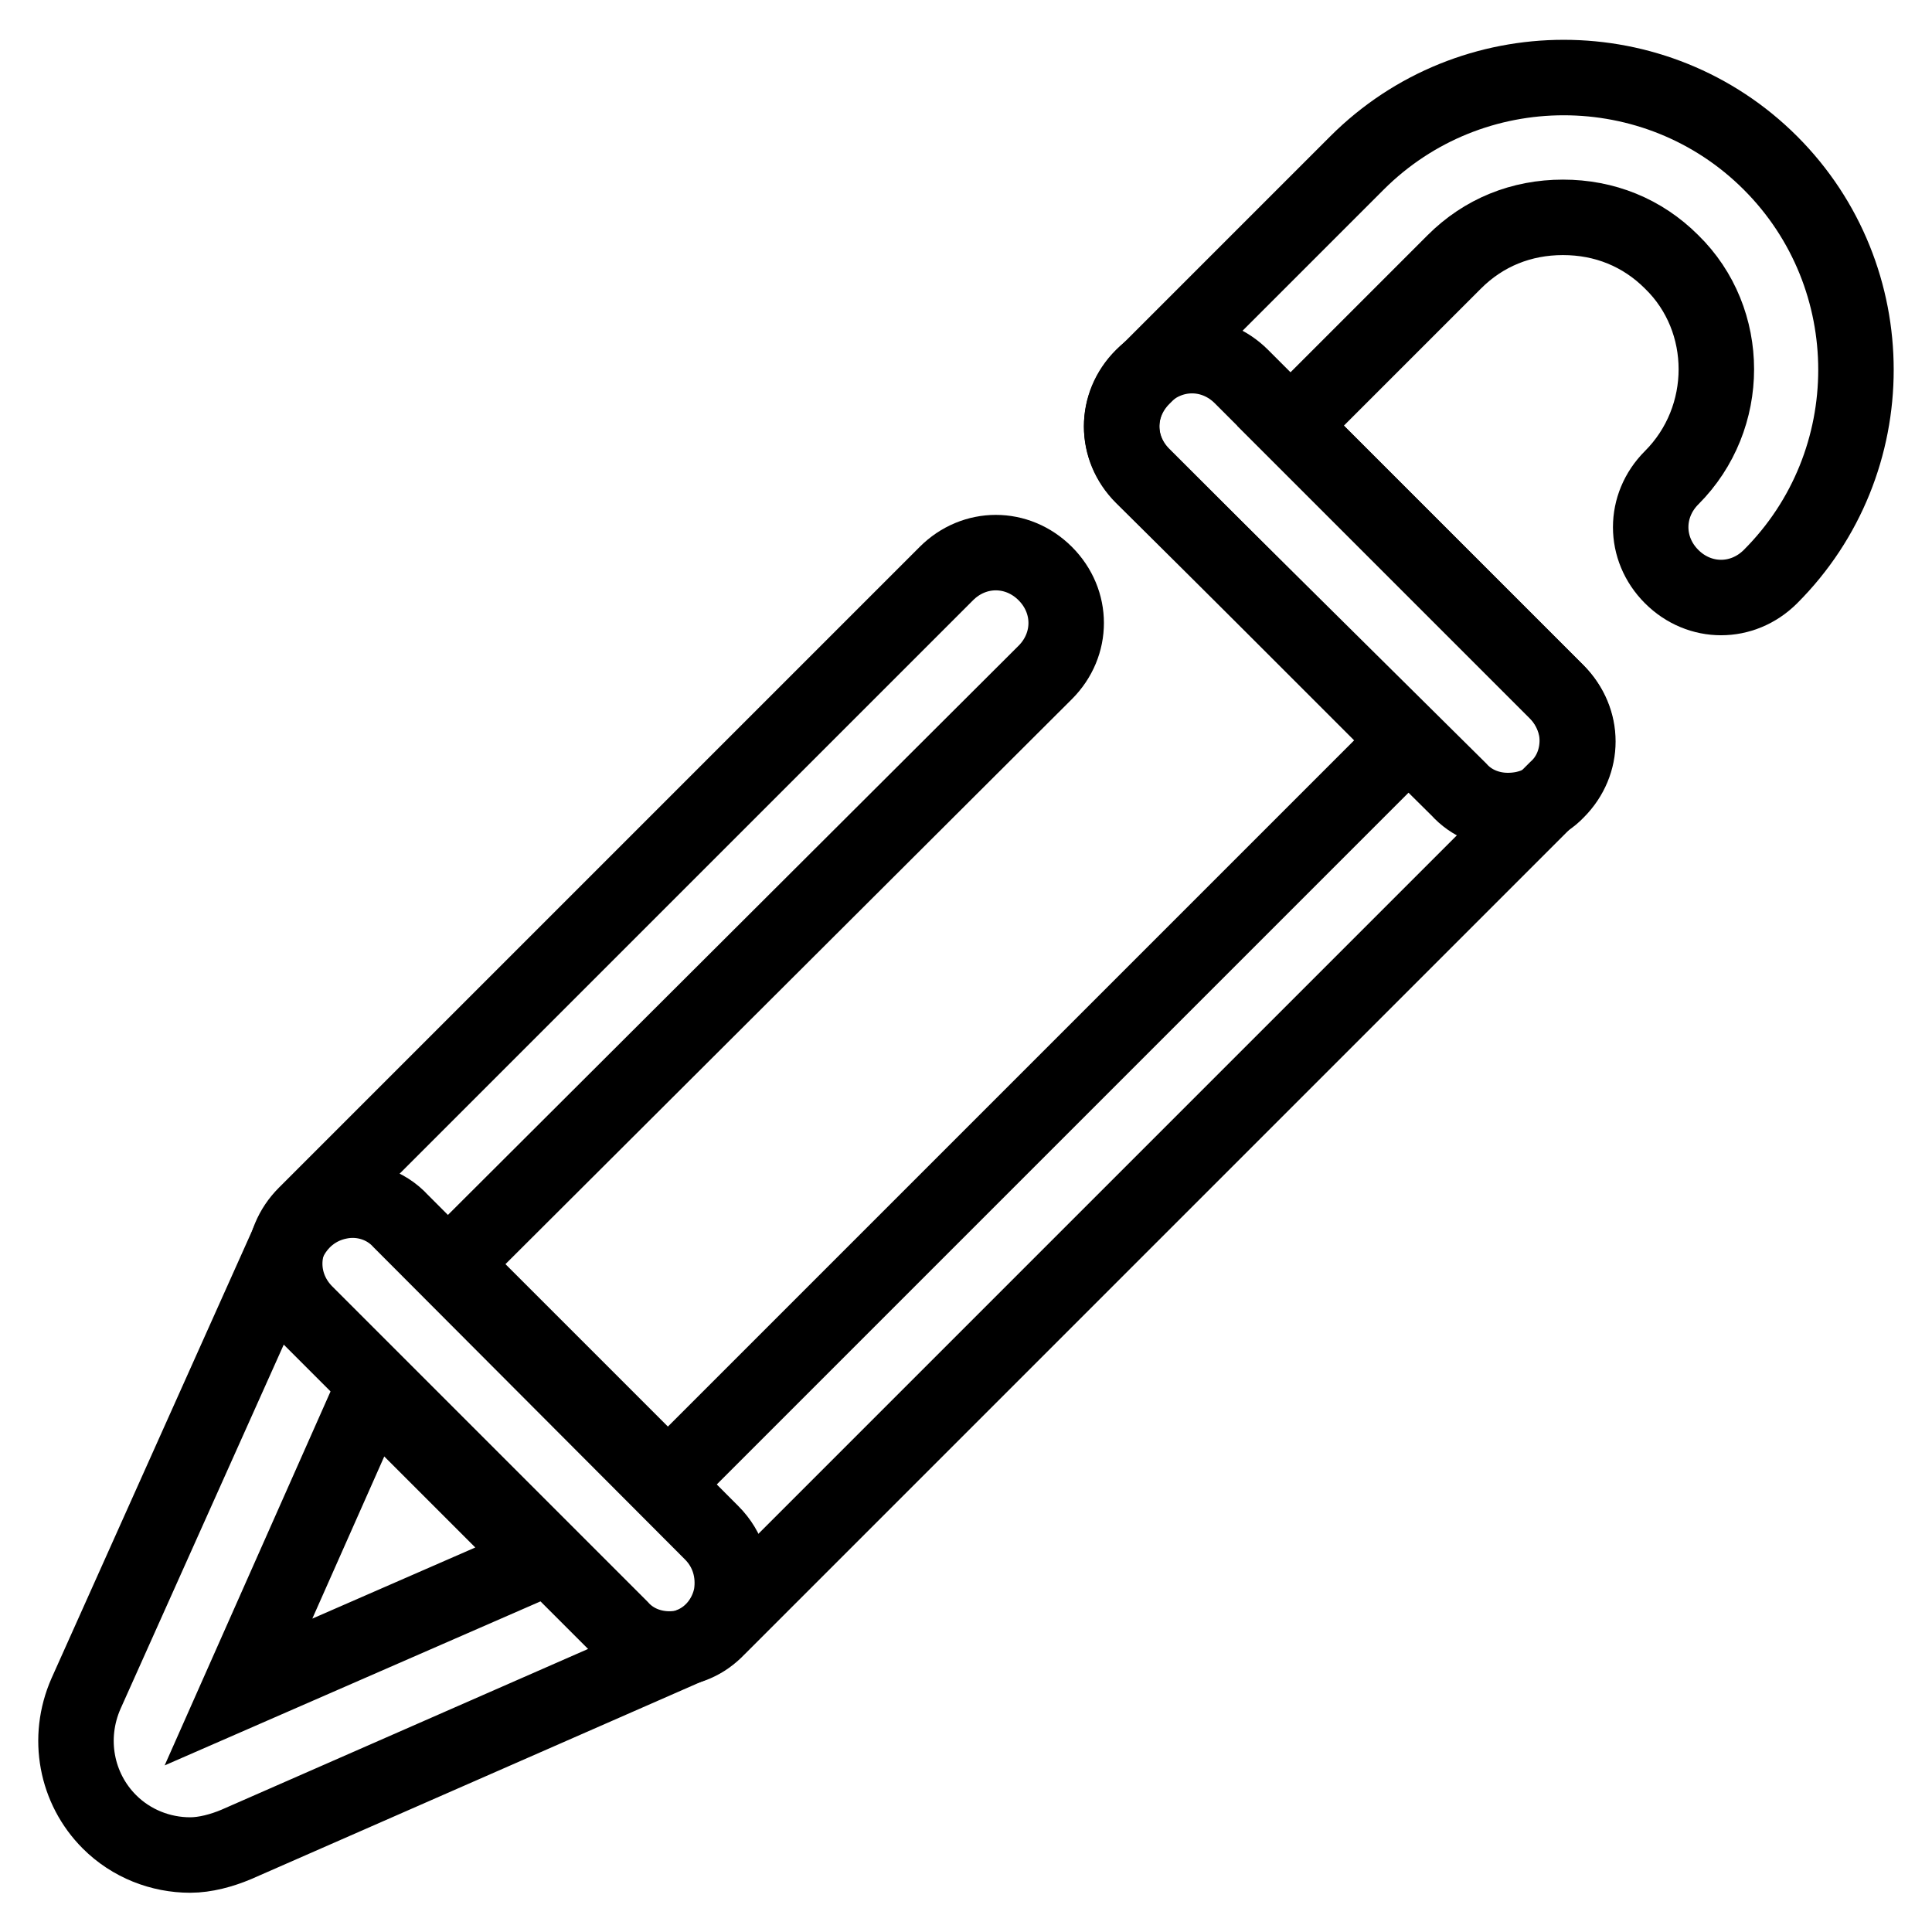
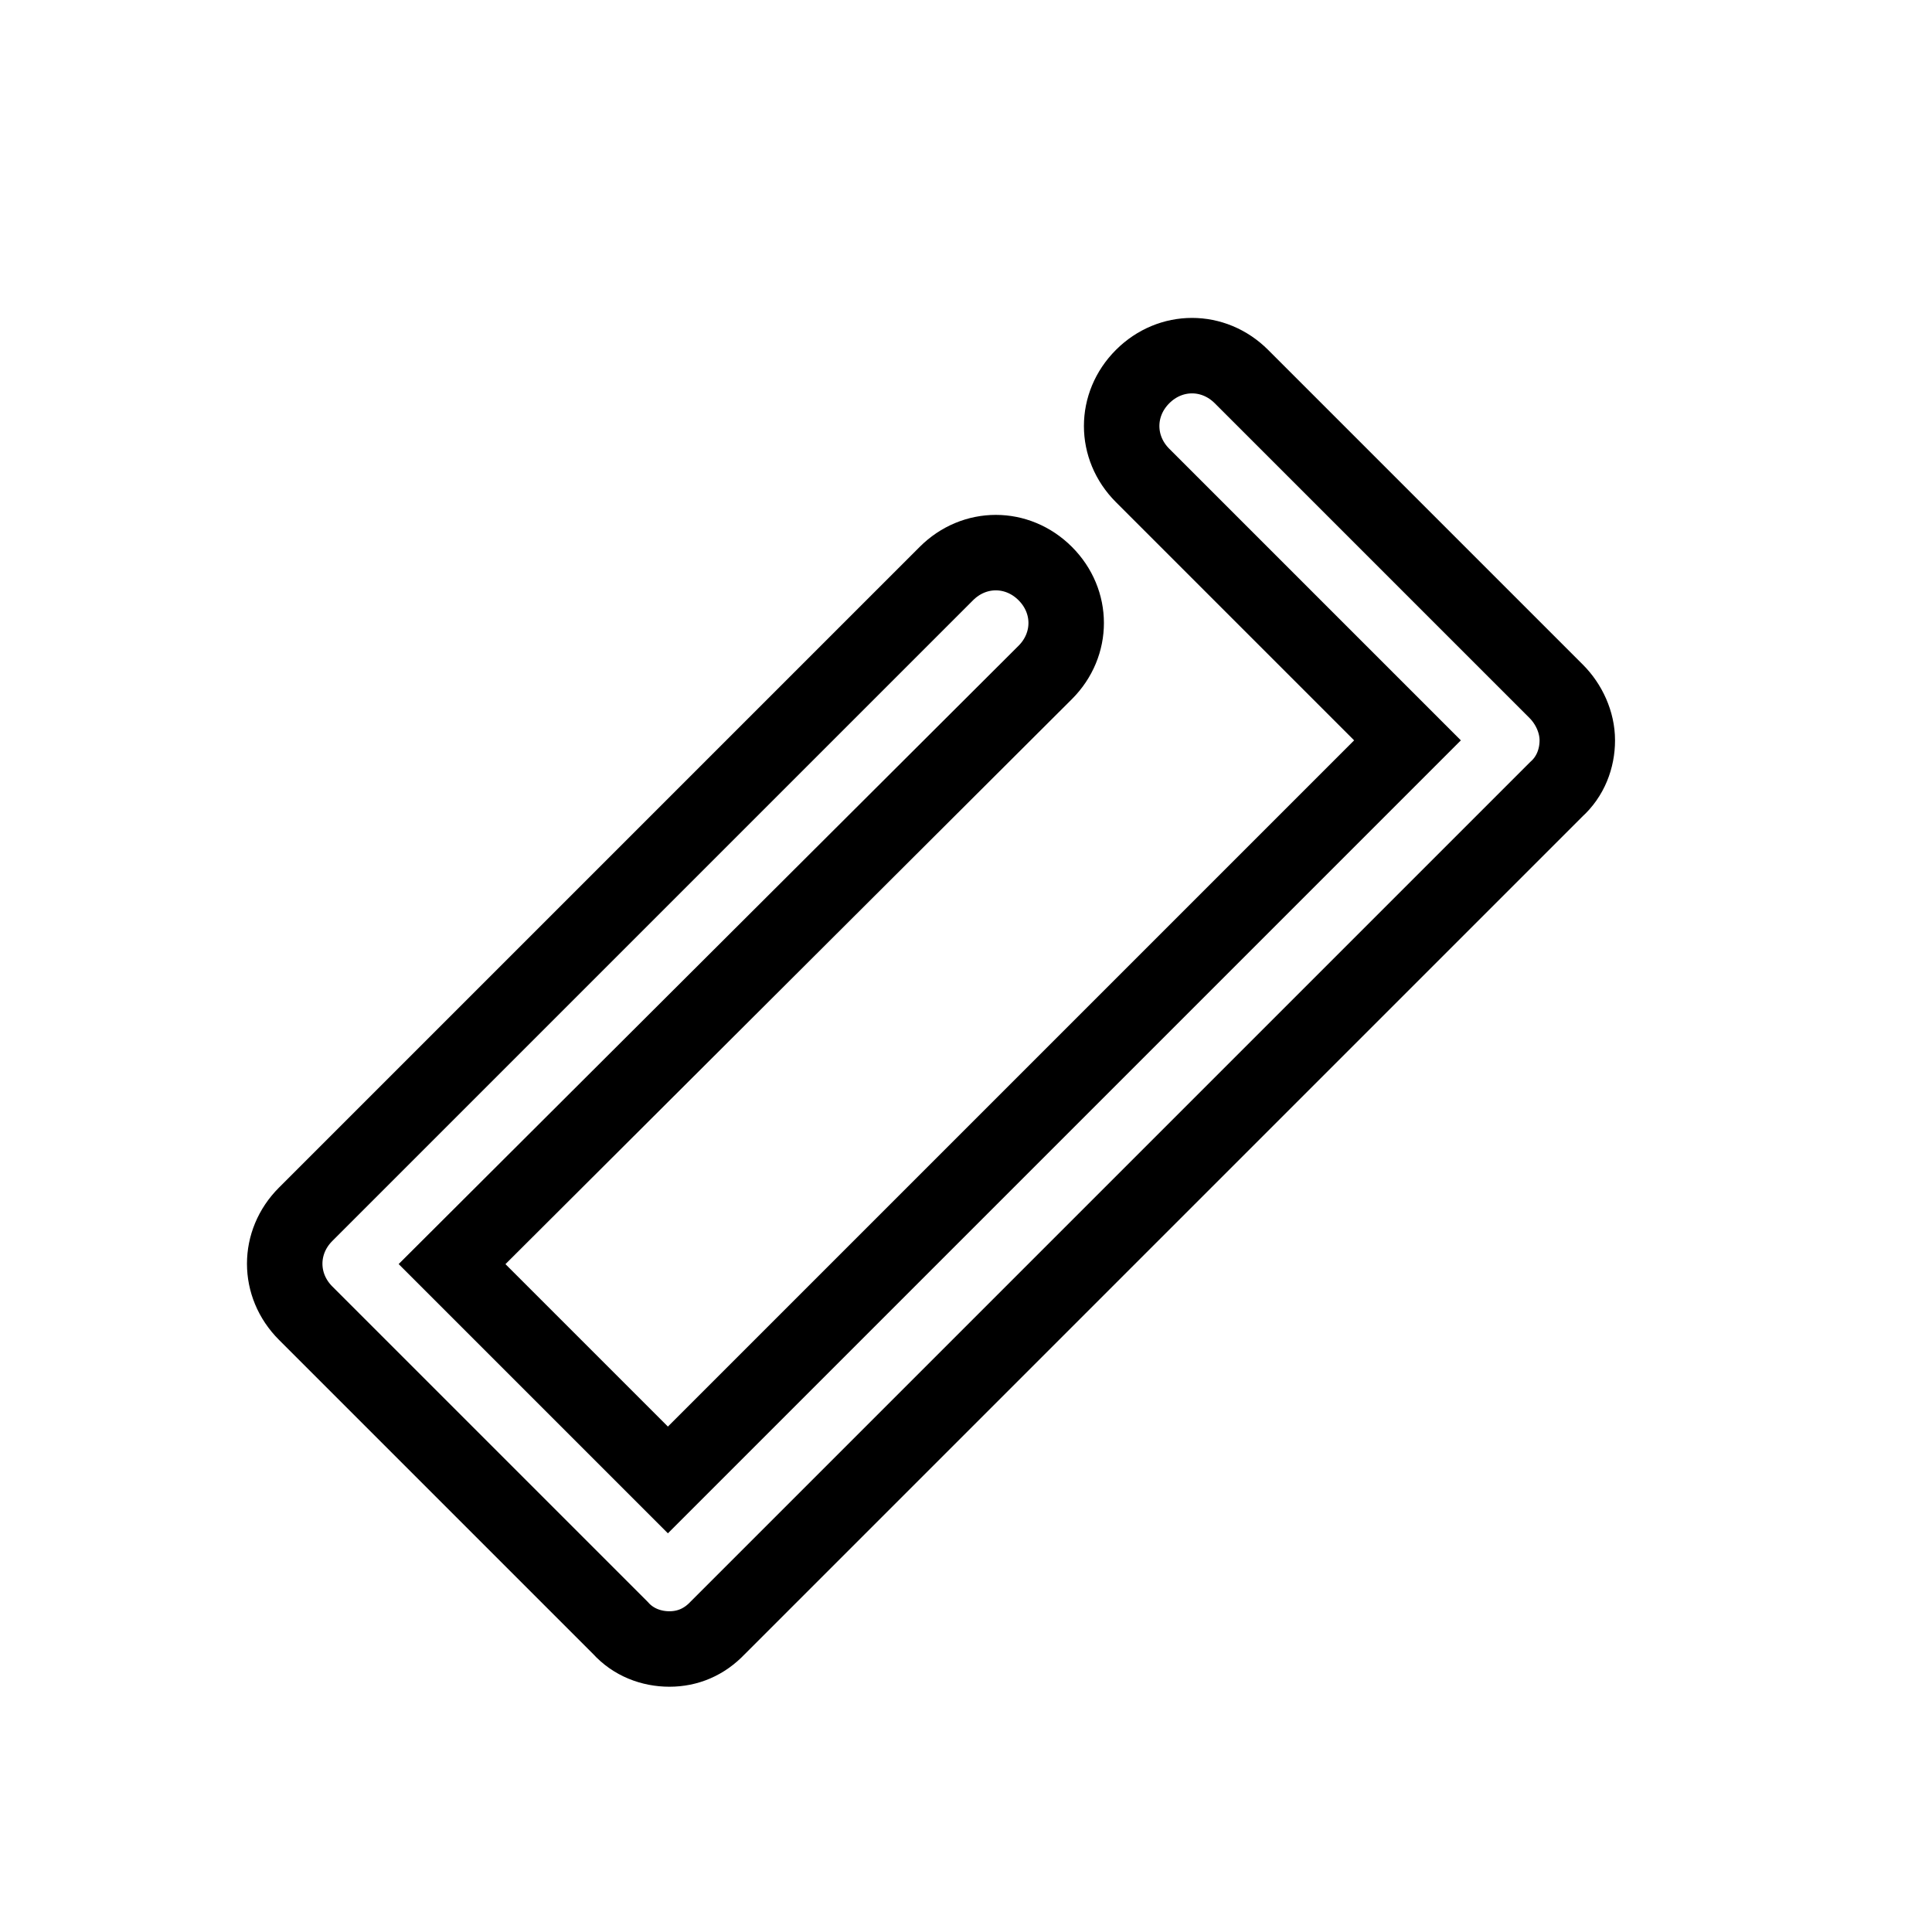
<svg xmlns="http://www.w3.org/2000/svg" version="1.1" x="0px" y="0px" viewBox="0 0 256 256" enable-background="new 0 0 256 256" xml:space="preserve">
  <g>
    <path stroke-width="10" fill-opacity="0" stroke="#000000" d="M88.7,218.5c-2.4,0-4.8-0.9-6.5-2.8L40.5,174c-3.7-3.7-3.7-9.4,0-13.1L125.4,76c3.7-3.7,9.4-3.7,13.1,0 c3.7,3.7,3.7,9.4,0,13.1l-78.6,78.4l28.6,28.6l98-98l-35.1-35.1c-3.7-3.7-3.7-9.4,0-13.1c3.7-3.7,9.4-3.7,13.1,0l41.7,41.7 c1.7,1.7,2.8,4.1,2.8,6.5c0,2.4-0.9,4.8-2.8,6.5L95.1,215.7C93.3,217.6,91.1,218.5,88.7,218.5L88.7,218.5z" />
-     <path stroke-width="10" fill-opacity="0" stroke="#000000" d="M199.8,107.4c-2.4,0-4.8-0.9-6.5-2.8l-41.9-41.5c-3.7-3.7-3.7-9.4,0-13.1l28.4-28.4 c15.1-15.1,39.7-15.1,54.8,0s15.1,39.7,0,54.8c-3.7,3.7-9.4,3.7-13.1,0c-3.7-3.7-3.7-9.4,0-13.1c7.9-7.9,7.9-20.9,0-28.6 c-3.9-3.9-8.9-5.9-14.4-5.9c-5.5,0-10.5,2-14.4,5.9L171,56.4l35.3,35.3c3.7,3.7,3.7,9.4,0,13.1 C204.6,106.6,202.2,107.4,199.8,107.4z M25.2,245.8c-3.9,0-7.8-1.5-10.7-4.4c-4.4-4.4-5.7-11.1-3.1-17l26.8-59.8 c1.3-2.8,3.7-4.8,6.8-5.4c3-0.6,6.1,0.4,8.1,2.6l41.2,41.3c2.2,2.2,3.1,5.2,2.6,8.3c-0.6,3-2.6,5.5-5.4,6.6l-60.2,26.4 C29.4,245.2,27.2,245.8,25.2,245.8L25.2,245.8z M49.3,184.3l-17.7,39.9l40.1-17.5L49.3,184.3z" />
  </g>
</svg>